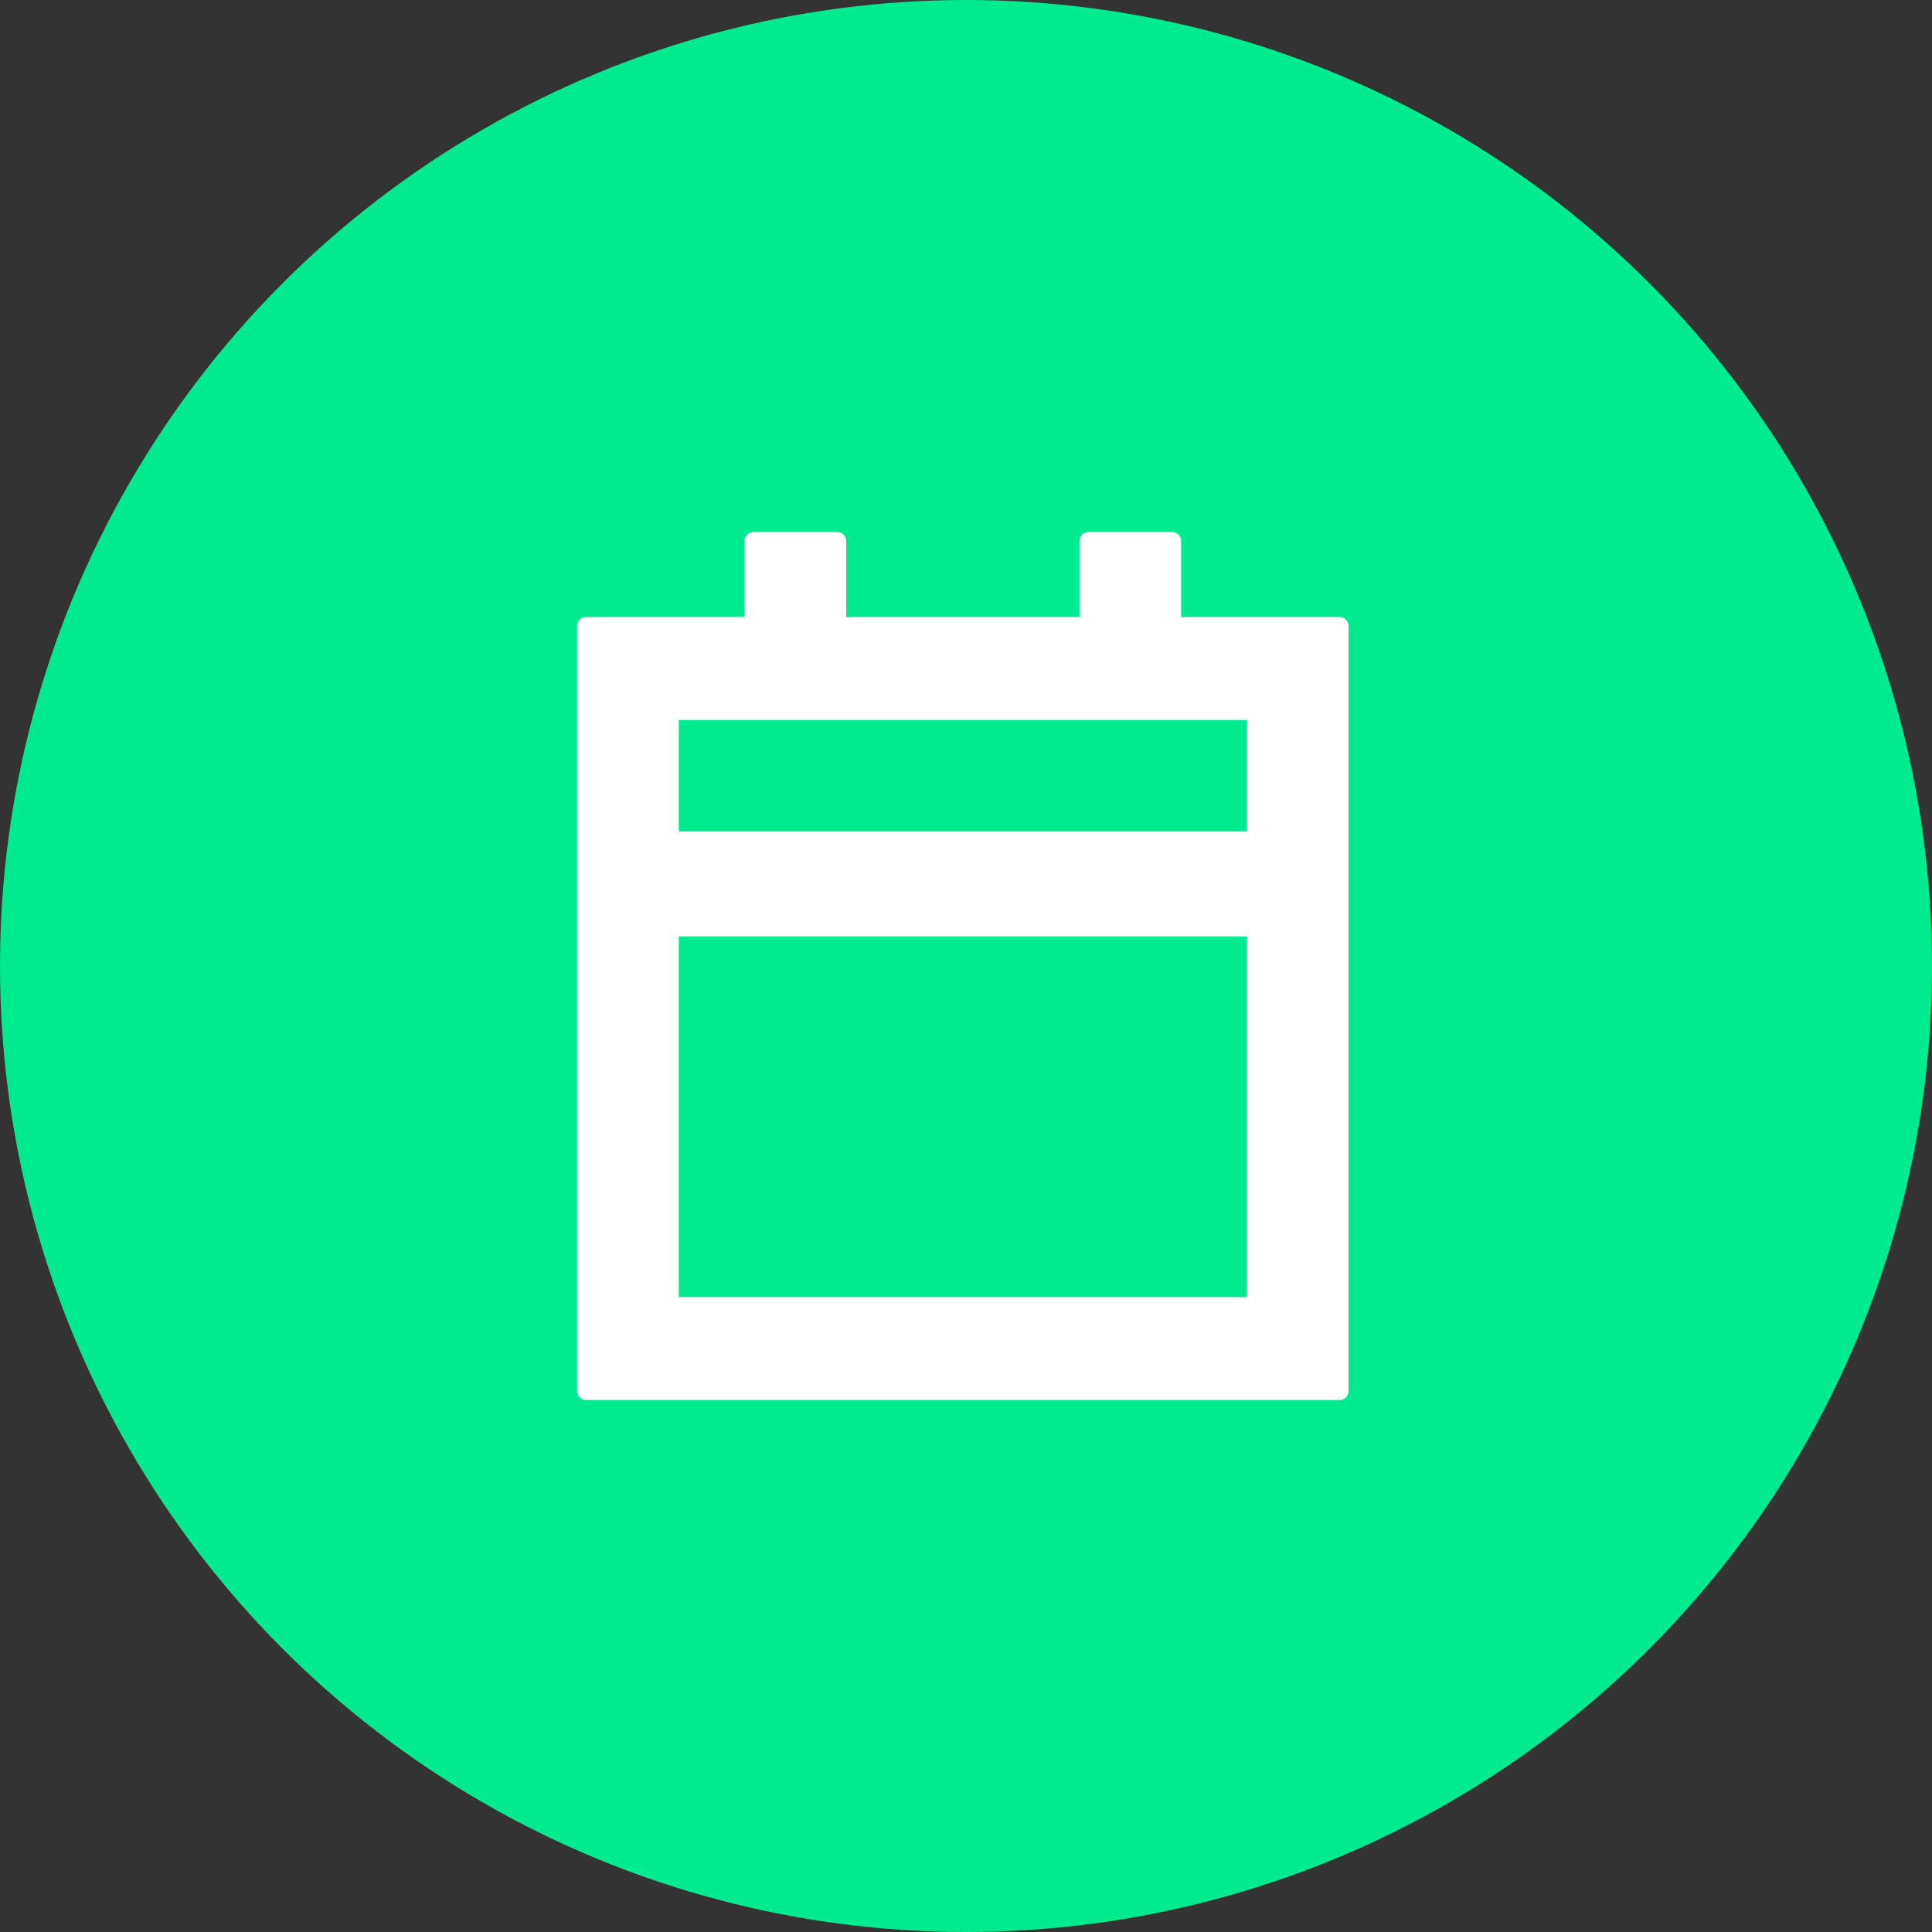
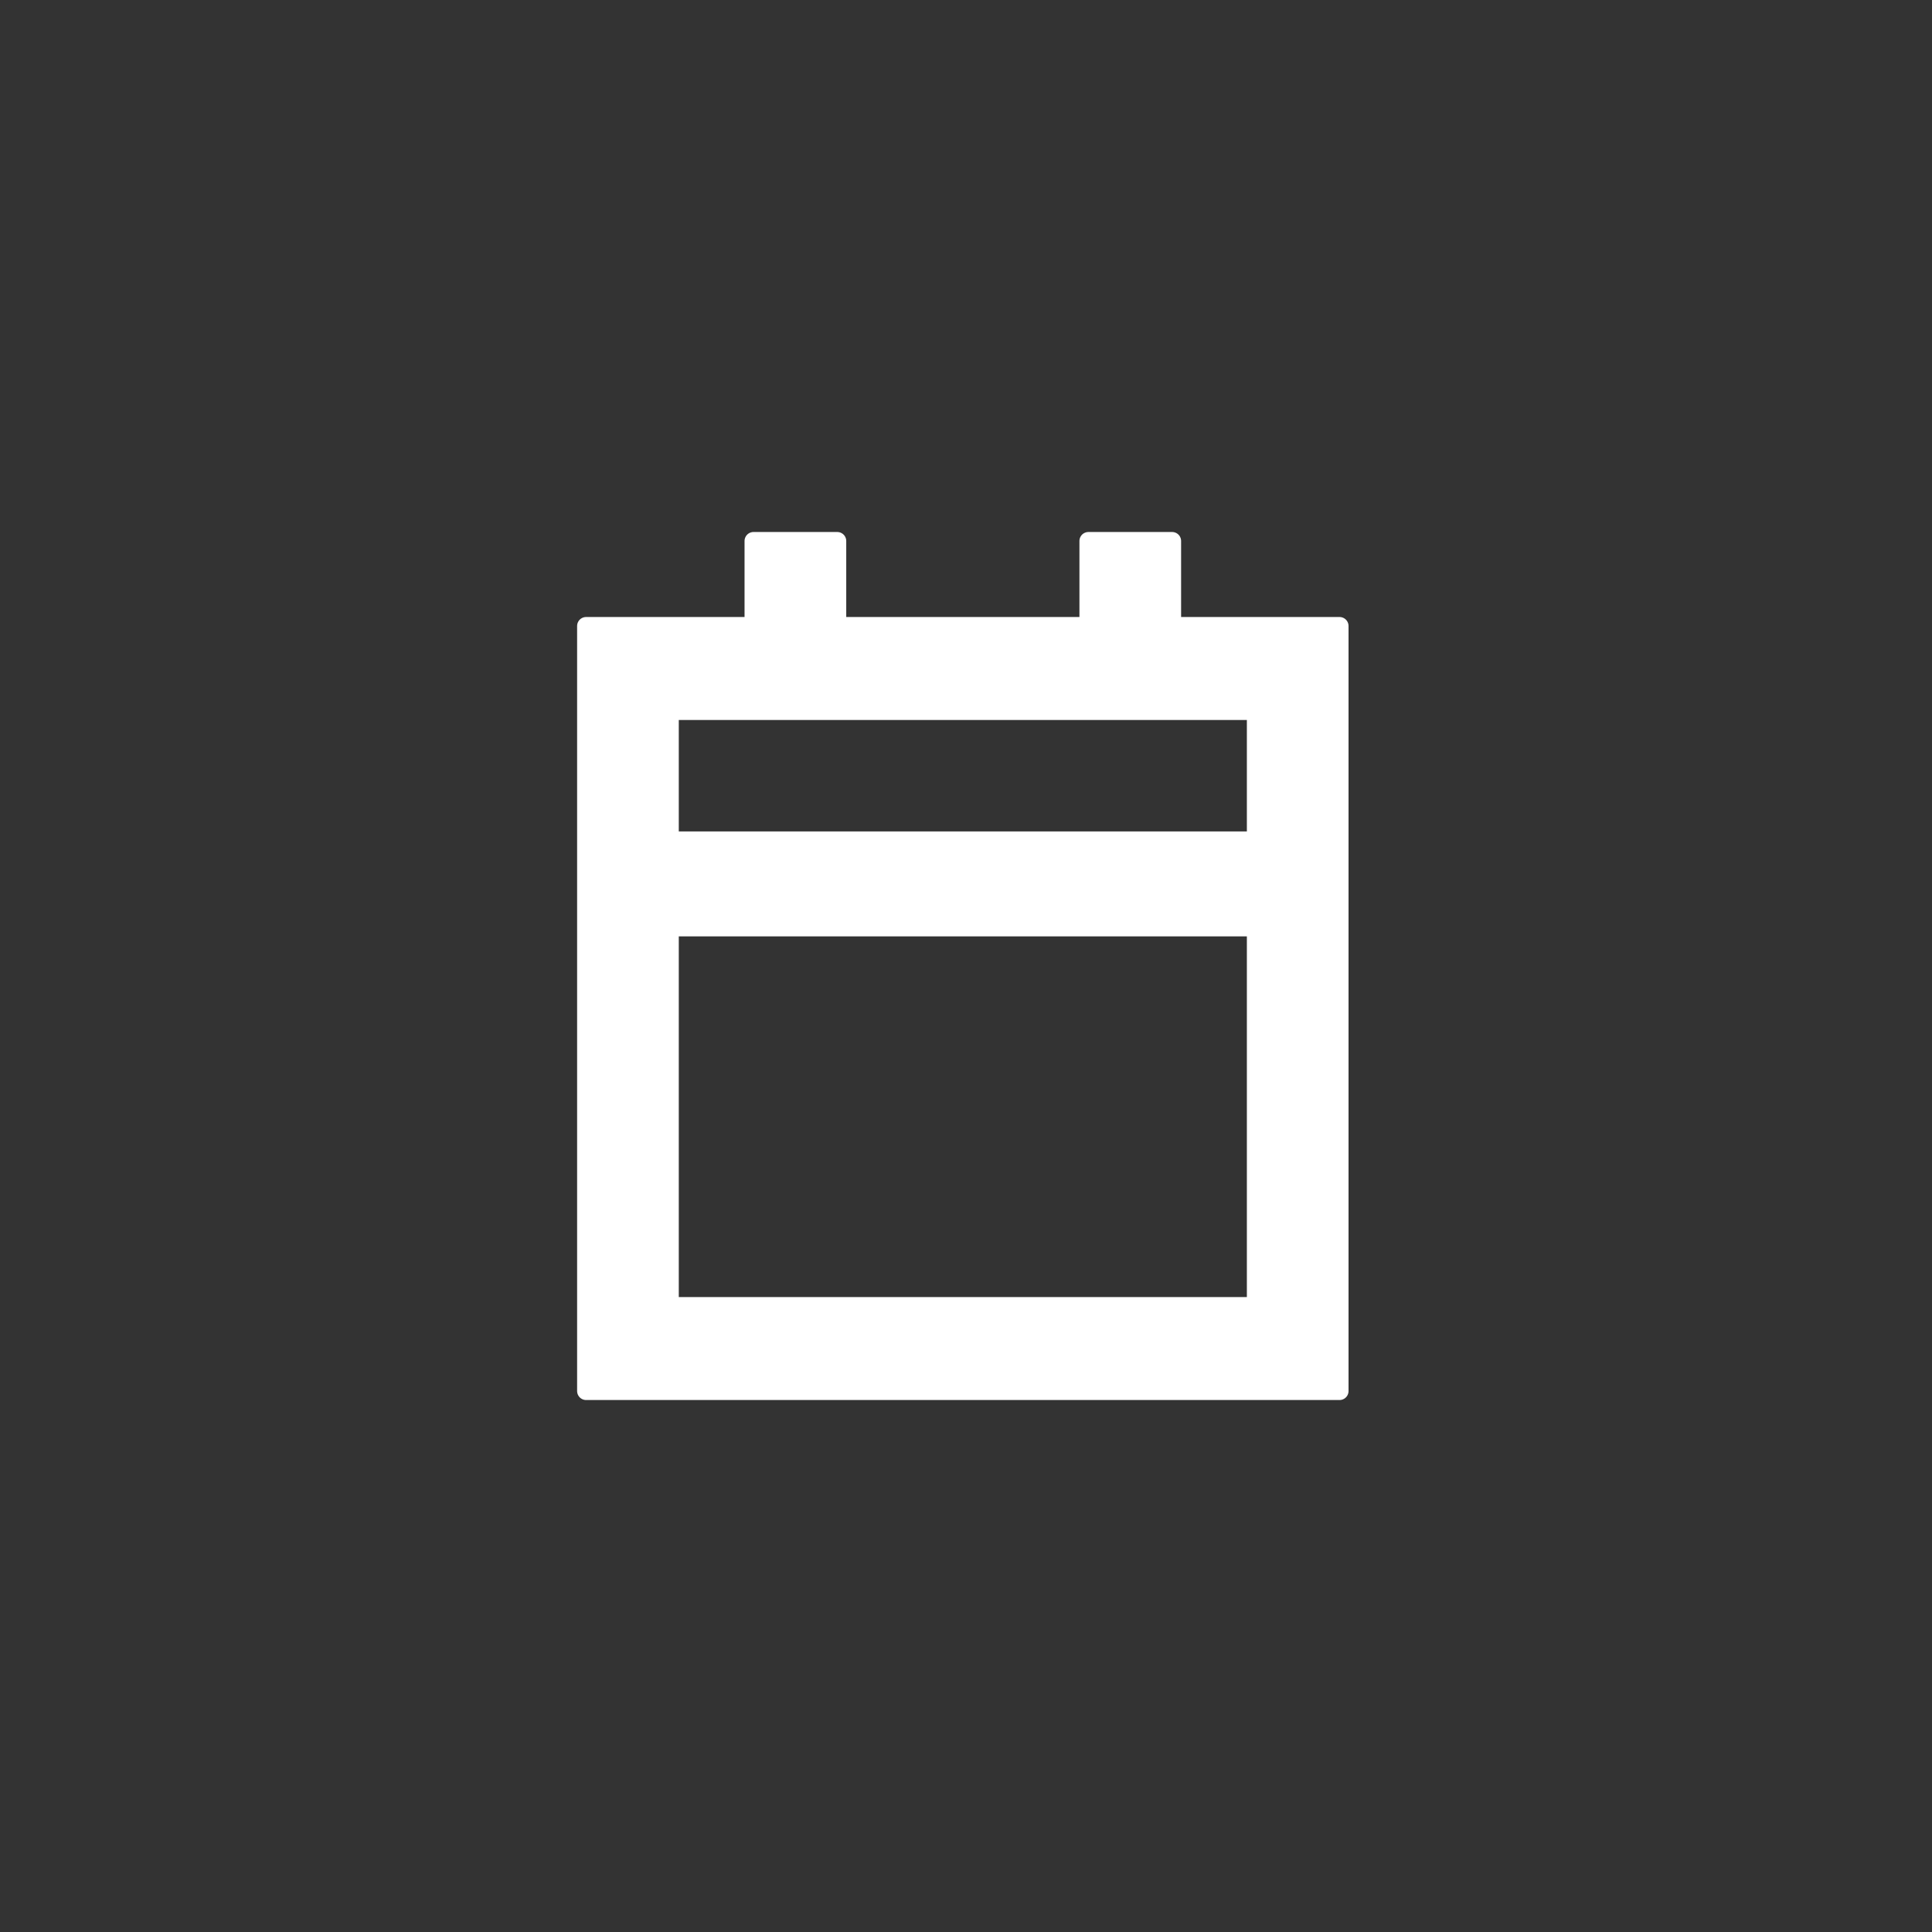
<svg xmlns="http://www.w3.org/2000/svg" width="80" height="80" viewBox="0 0 80 80" fill="none">
  <rect x="0" y="0" width="80" height="80" fill="#333333" stroke="none" />
-   <circle cx="40" cy="40" r="40" fill="#00EB90" />
  <path d="M45.069 22.401H48.535V25.921H55.468V57.6H24.269V25.921H31.202V22.401H34.669V25.921H45.069V22.401ZM27.735 34.8H52.002V29.441H27.735V34.8ZM27.735 38.401V54.081H52.002V38.401H27.735Z" fill="white" stroke="white" stroke-width="0.744" stroke-linejoin="round" />
</svg>